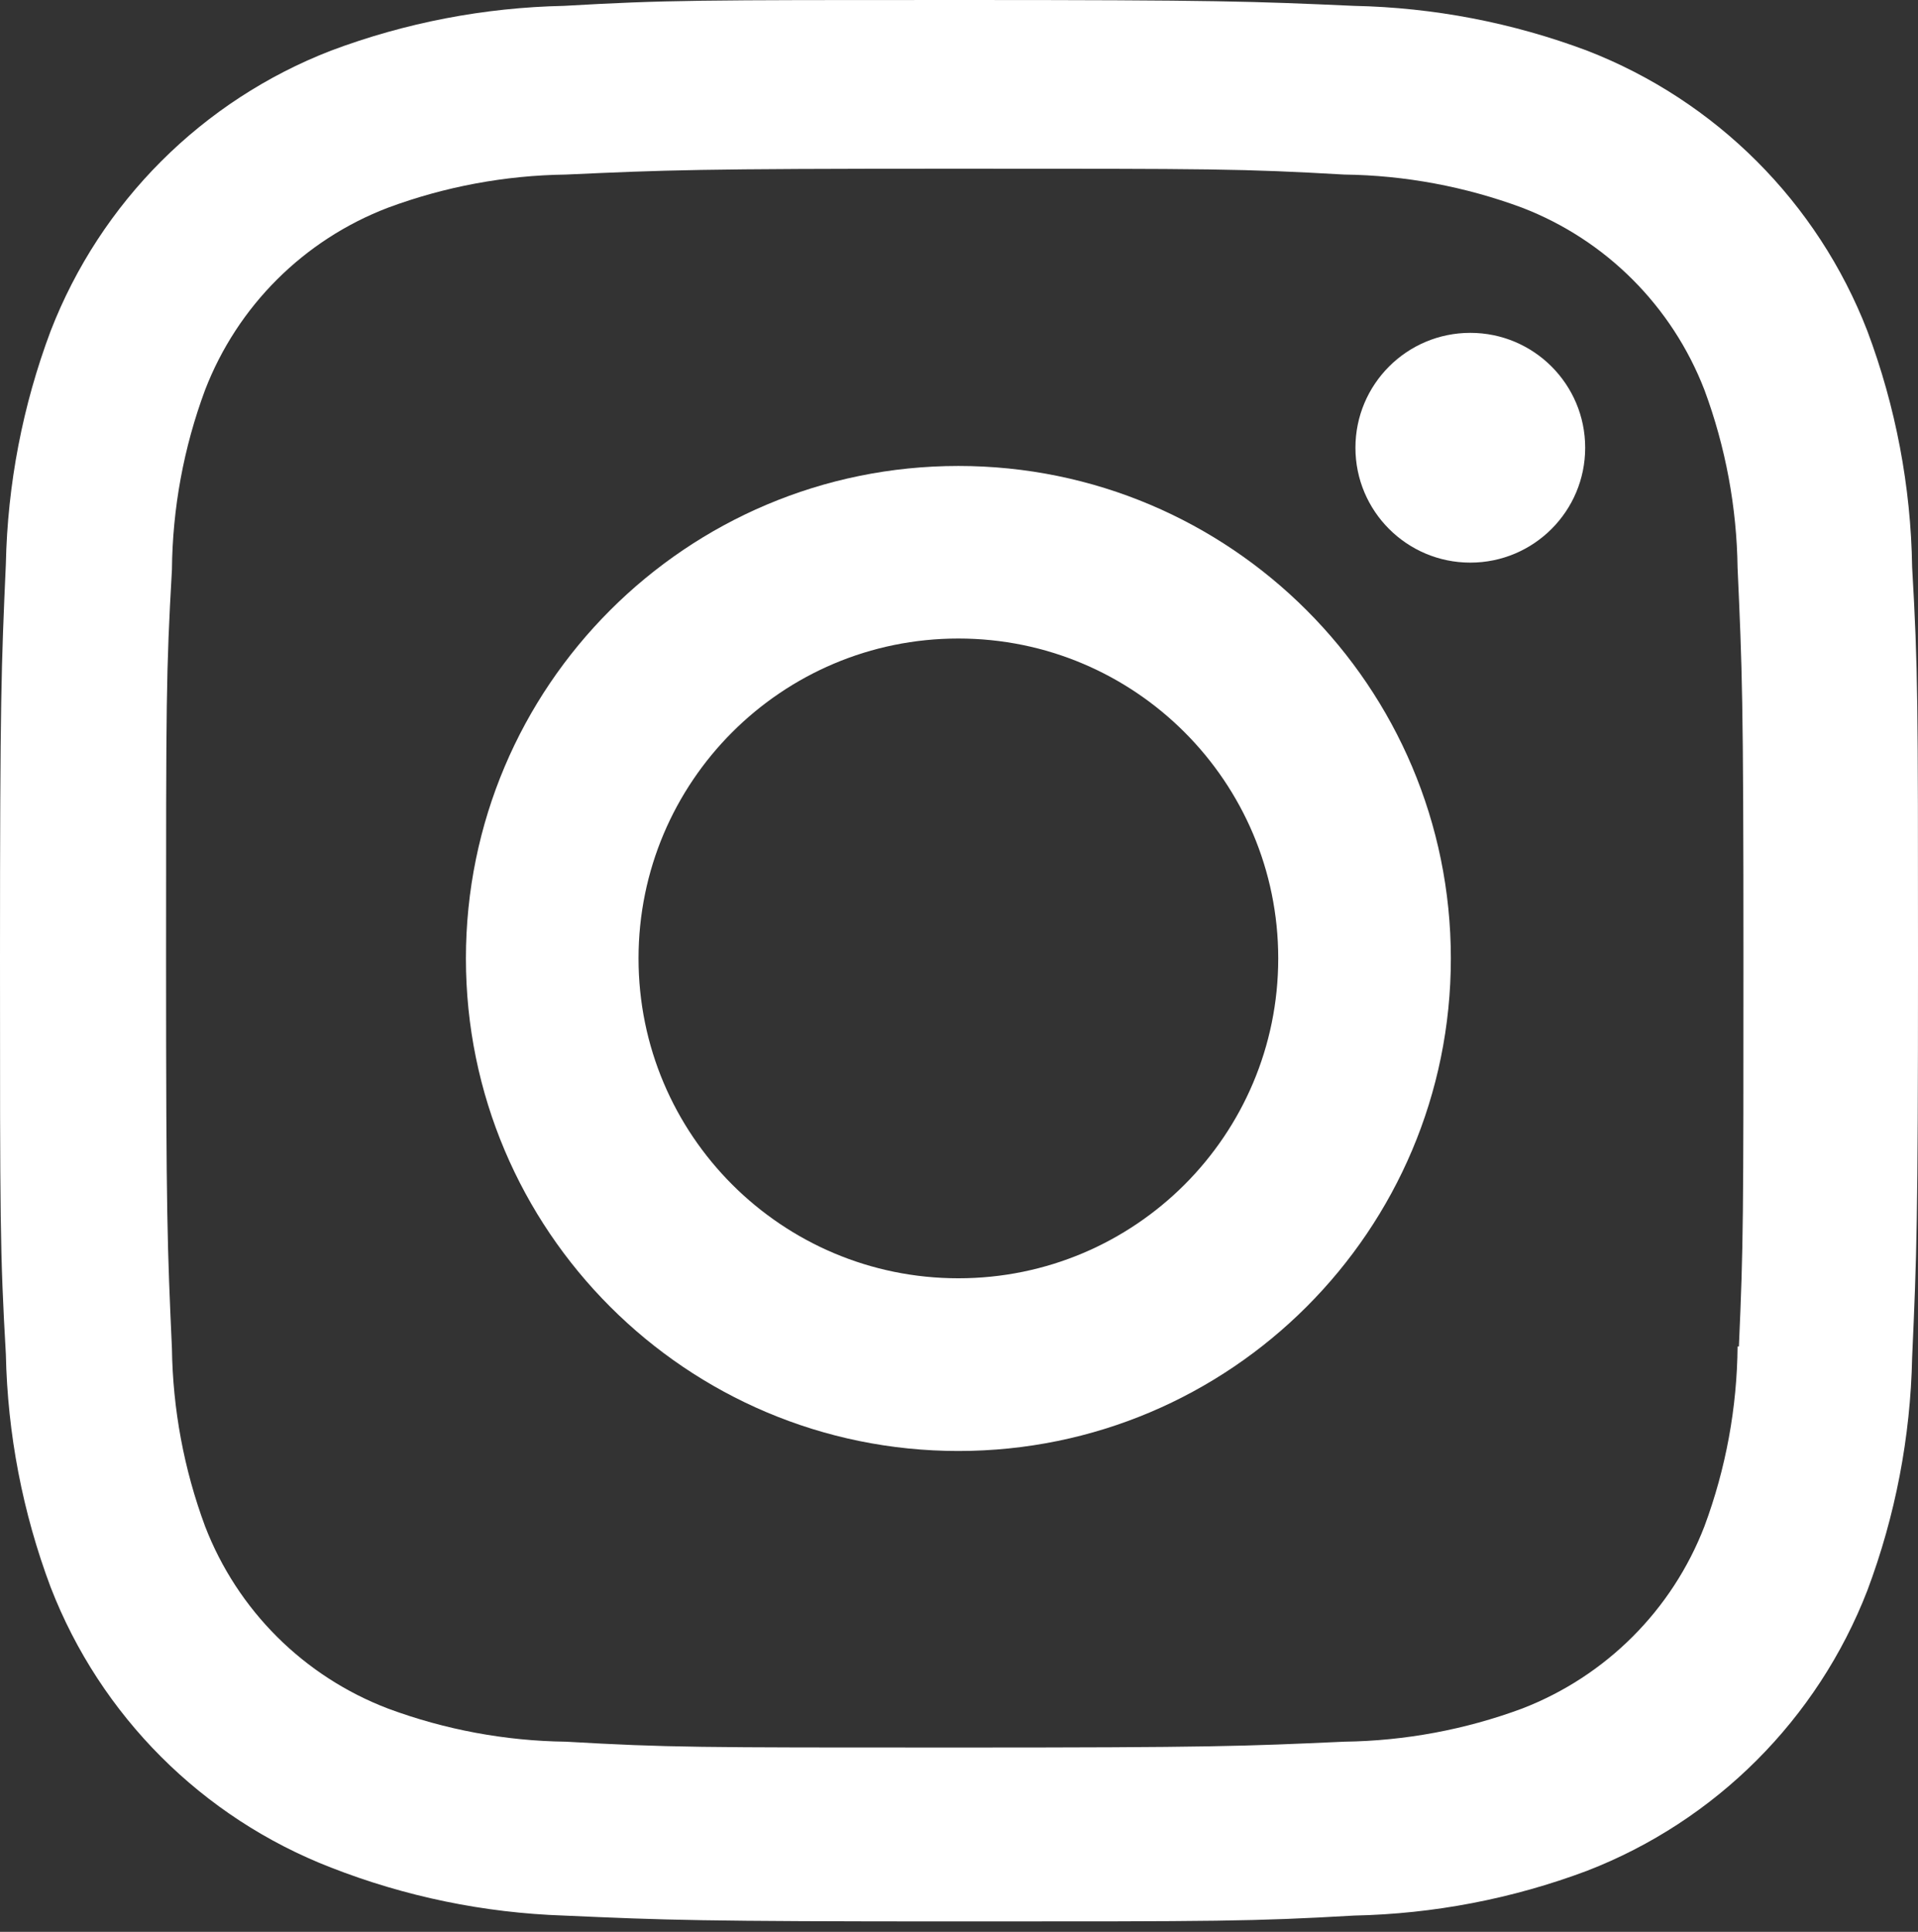
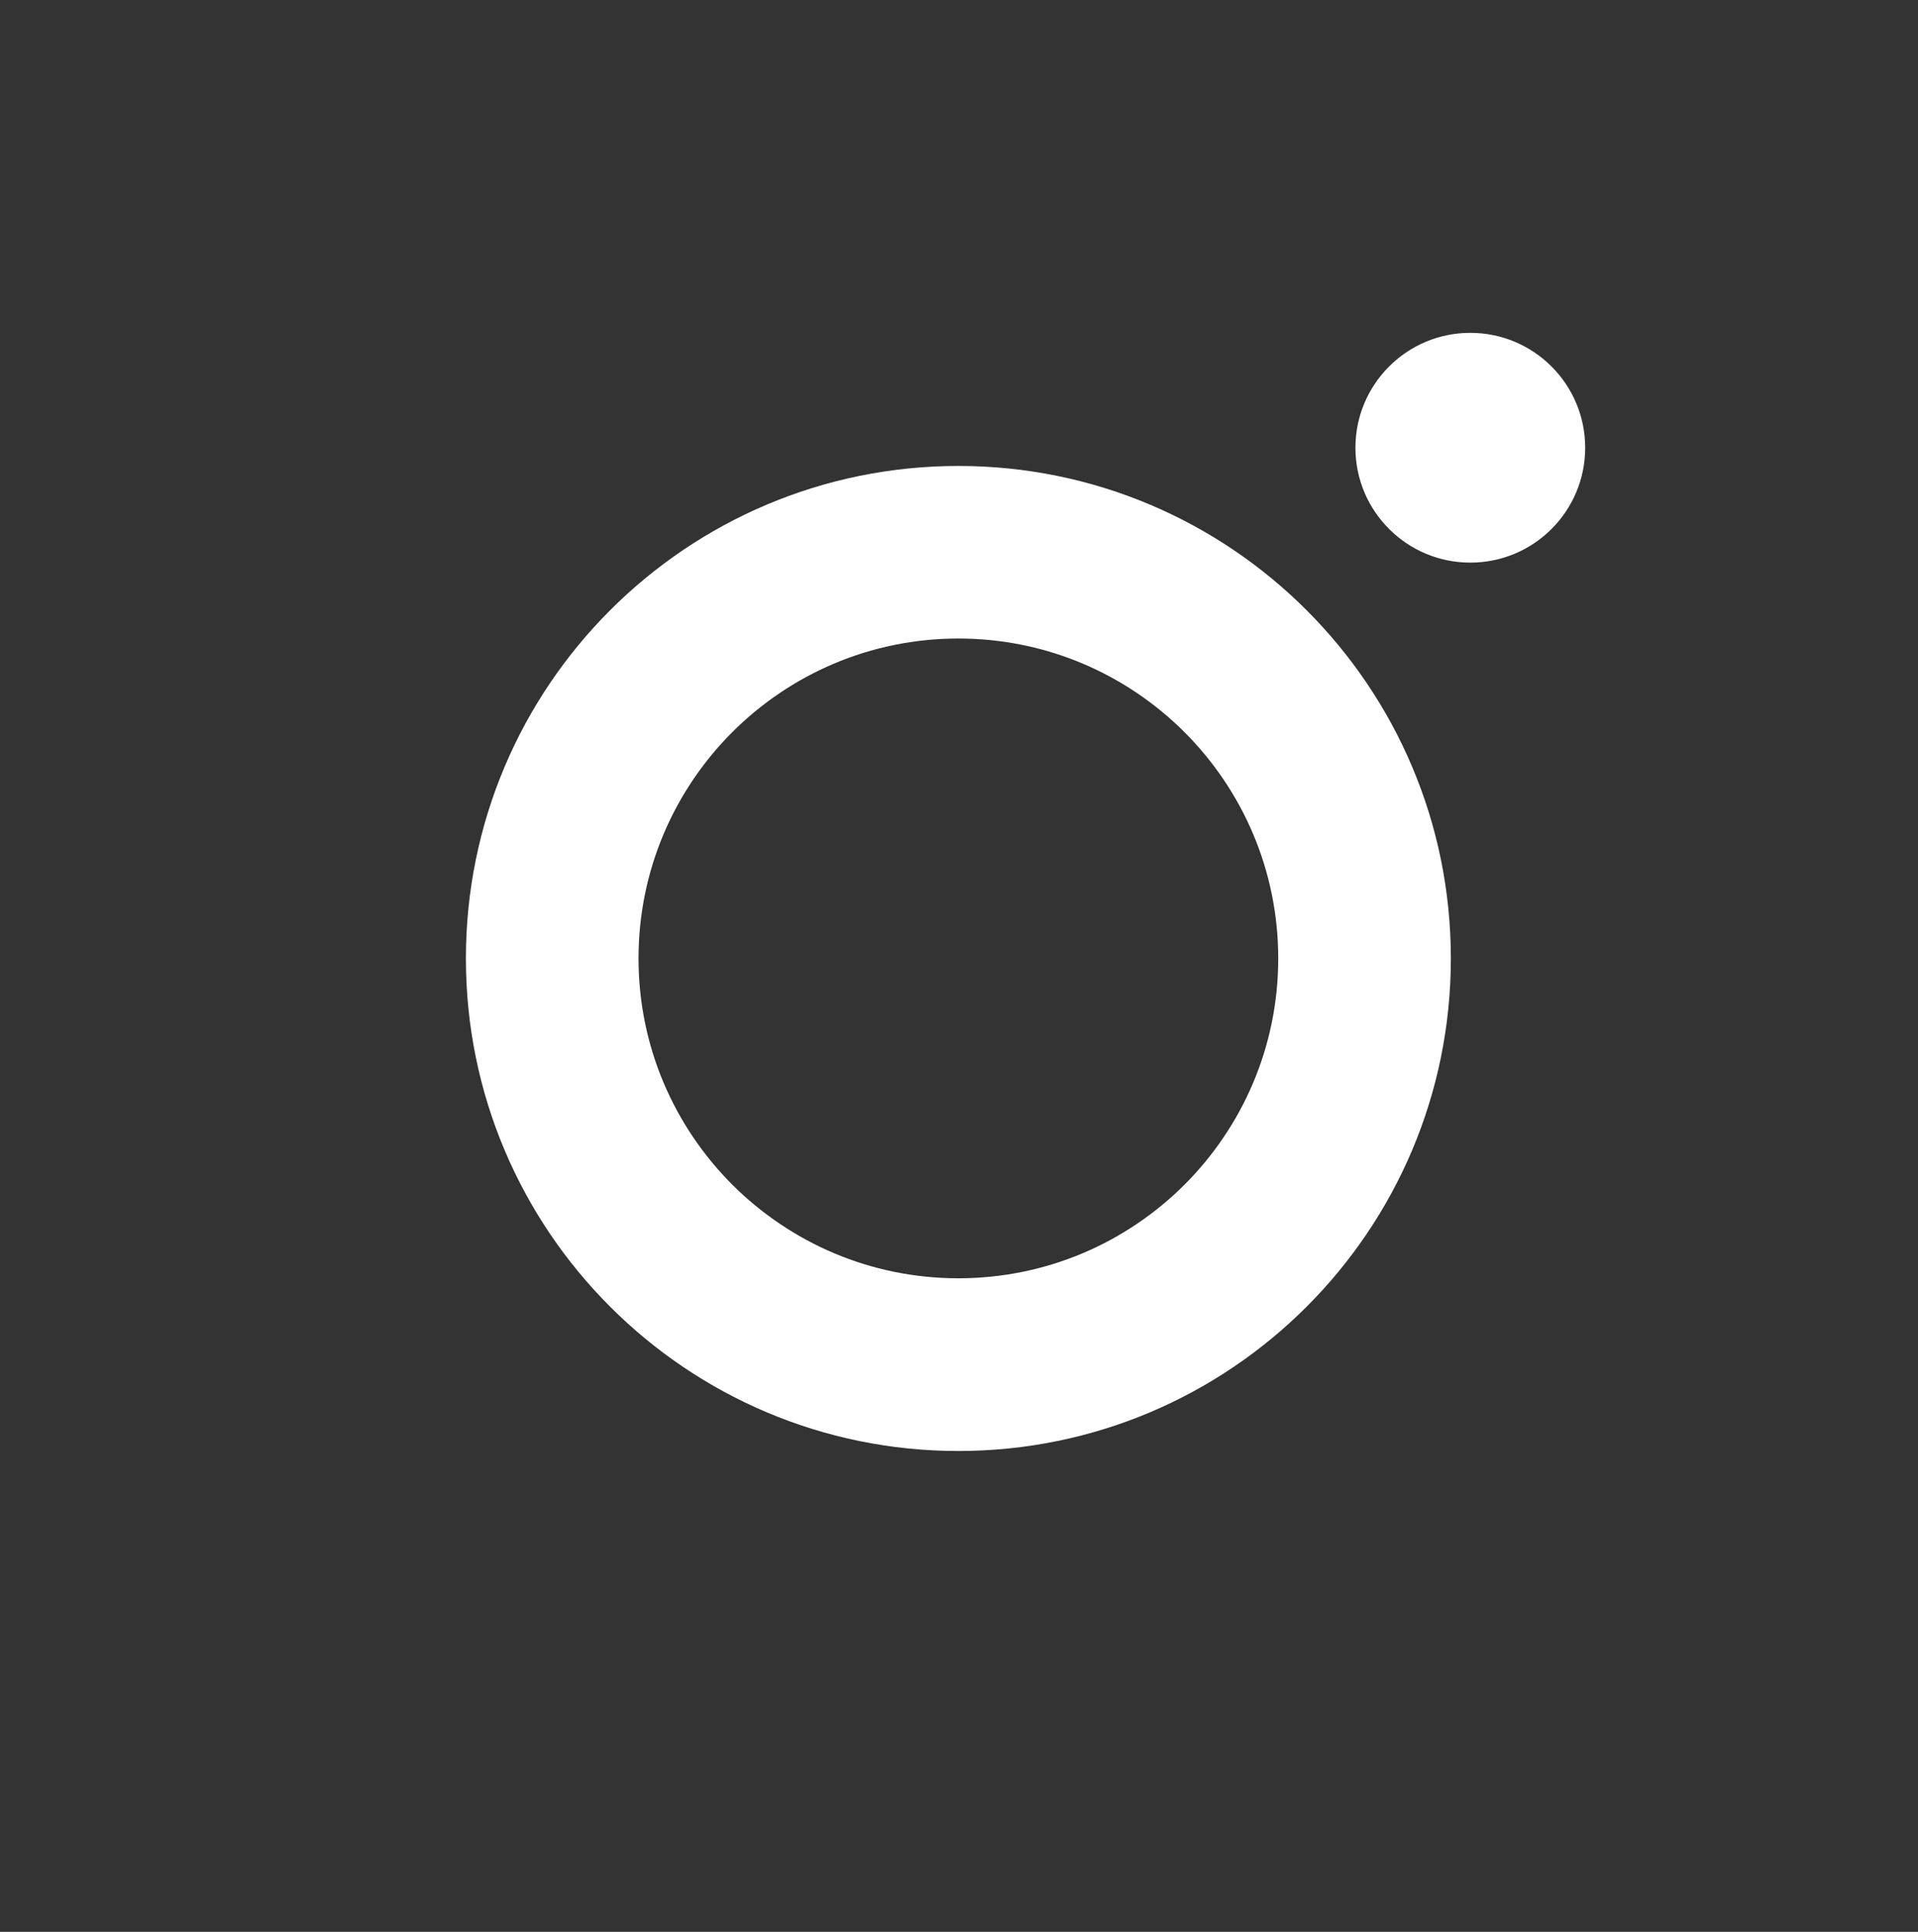
<svg xmlns="http://www.w3.org/2000/svg" version="1.1" id="Calque_1" x="0px" y="0px" viewBox="0 0 278 279.98" style="enable-background:new 0 0 278 279.98;" xml:space="preserve">
  <rect x="0" y="0" width="278" height="279.98" fill="#333333" stroke="none" />
  <style type="text/css">
	.st0{fill:#FFFFFF;}
</style>
  <g>
    <g>
      <path class="st0" d="M138.91,67.53c-39.42,0-71.38,31.96-71.38,71.38s31.96,71.38,71.38,71.38s71.38-31.96,71.38-71.38    S178.33,67.53,138.91,67.53z M138.91,185.26c-25.6,0-46.36-20.76-46.36-46.36c0-25.6,20.76-46.36,46.36-46.36    s46.36,20.76,46.36,46.36C185.27,164.51,164.52,185.26,138.91,185.26z" />
      <circle class="st0" cx="213.11" cy="64.89" r="16.65" />
-       <path class="st0" d="M277.15,82.2c-0.18-11.7-2.38-23.28-6.49-34.23c-7.22-18.65-21.97-33.4-40.63-40.63    c-10.81-4.06-22.22-6.25-33.76-6.49C181.41,0.19,176.71,0,139,0S96.49,0,81.73,0.85C70.19,1.09,58.78,3.28,47.97,7.34    c-18.65,7.22-33.4,21.97-40.63,40.63C3.28,58.78,1.09,70.19,0.85,81.73C0.19,96.59,0,101.29,0,139s0,42.51,0.85,57.27    c0.24,11.54,2.43,22.95,6.49,33.76c7.22,18.65,21.97,33.4,40.63,40.63c10.78,4.22,22.19,6.57,33.76,6.96    c14.86,0.66,19.56,0.85,57.27,0.85s42.51,0,57.27-0.85c11.54-0.24,22.95-2.43,33.76-6.49c18.65-7.22,33.4-21.97,40.63-40.63    c4.06-10.81,6.25-22.22,6.49-33.76c0.66-14.86,0.85-19.56,0.85-57.27S278,96.96,277.15,82.2z M252.04,195.14h-0.19    c-0.08,8.9-1.7,17.71-4.8,26.05c-4.68,12.15-14.28,21.74-26.43,26.43c-8.25,3.06-16.97,4.68-25.77,4.8    c-14.67,0.66-18.81,0.85-56.42,0.85c-37.62,0-41.47,0-56.42-0.85c-8.8-0.11-17.52-1.74-25.77-4.8    c-12.19-4.65-21.83-14.25-26.52-26.43c-3.06-8.25-4.68-16.97-4.8-25.77c-0.66-14.67-0.85-18.81-0.85-56.42    c0-37.62,0-41.47,0.85-56.42c0.08-8.9,1.7-17.71,4.8-26.05c4.69-12.17,14.33-21.78,26.52-26.43c8.25-3.06,16.97-4.68,25.77-4.8    c14.67-0.66,18.81-0.85,56.42-0.85c37.62,0,41.47,0,56.42,0.85c8.8,0.11,17.52,1.74,25.77,4.8c12.15,4.68,21.74,14.28,26.43,26.43    c3.06,8.25,4.68,16.97,4.8,25.77c0.66,14.67,0.85,18.81,0.85,56.42C252.7,176.33,252.7,180.38,252.04,195.14z" />
    </g>
  </g>
</svg>